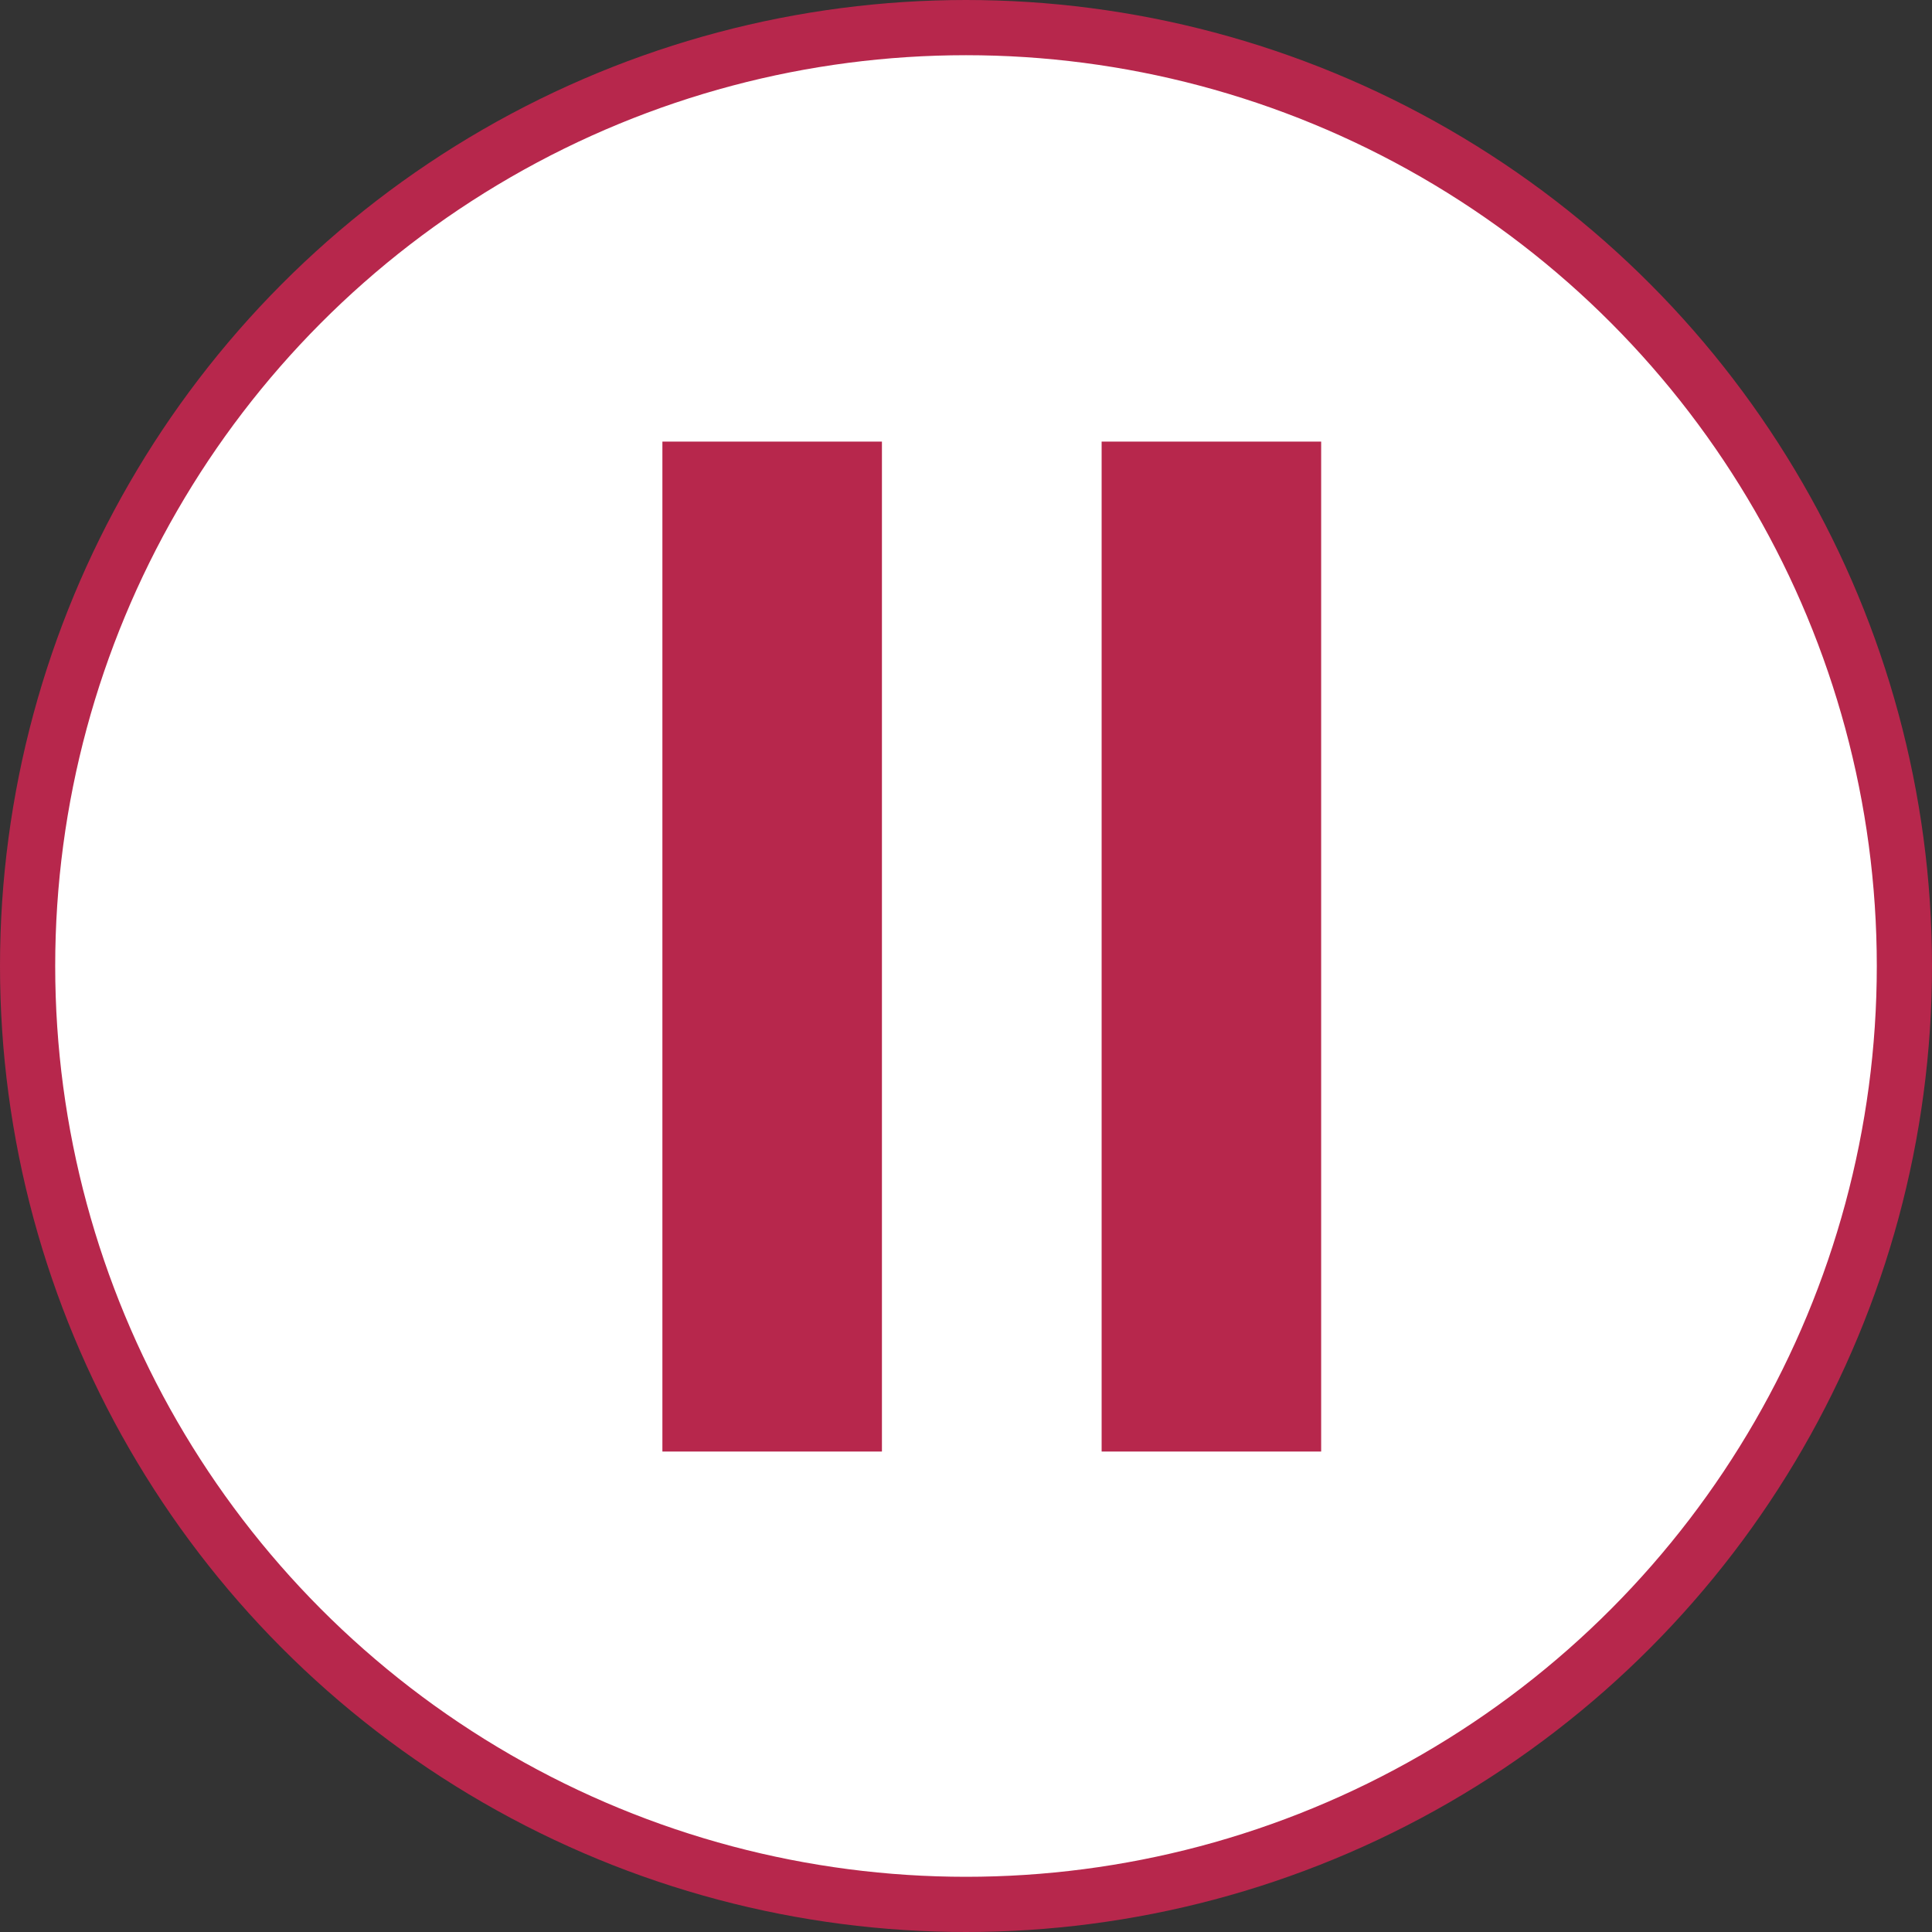
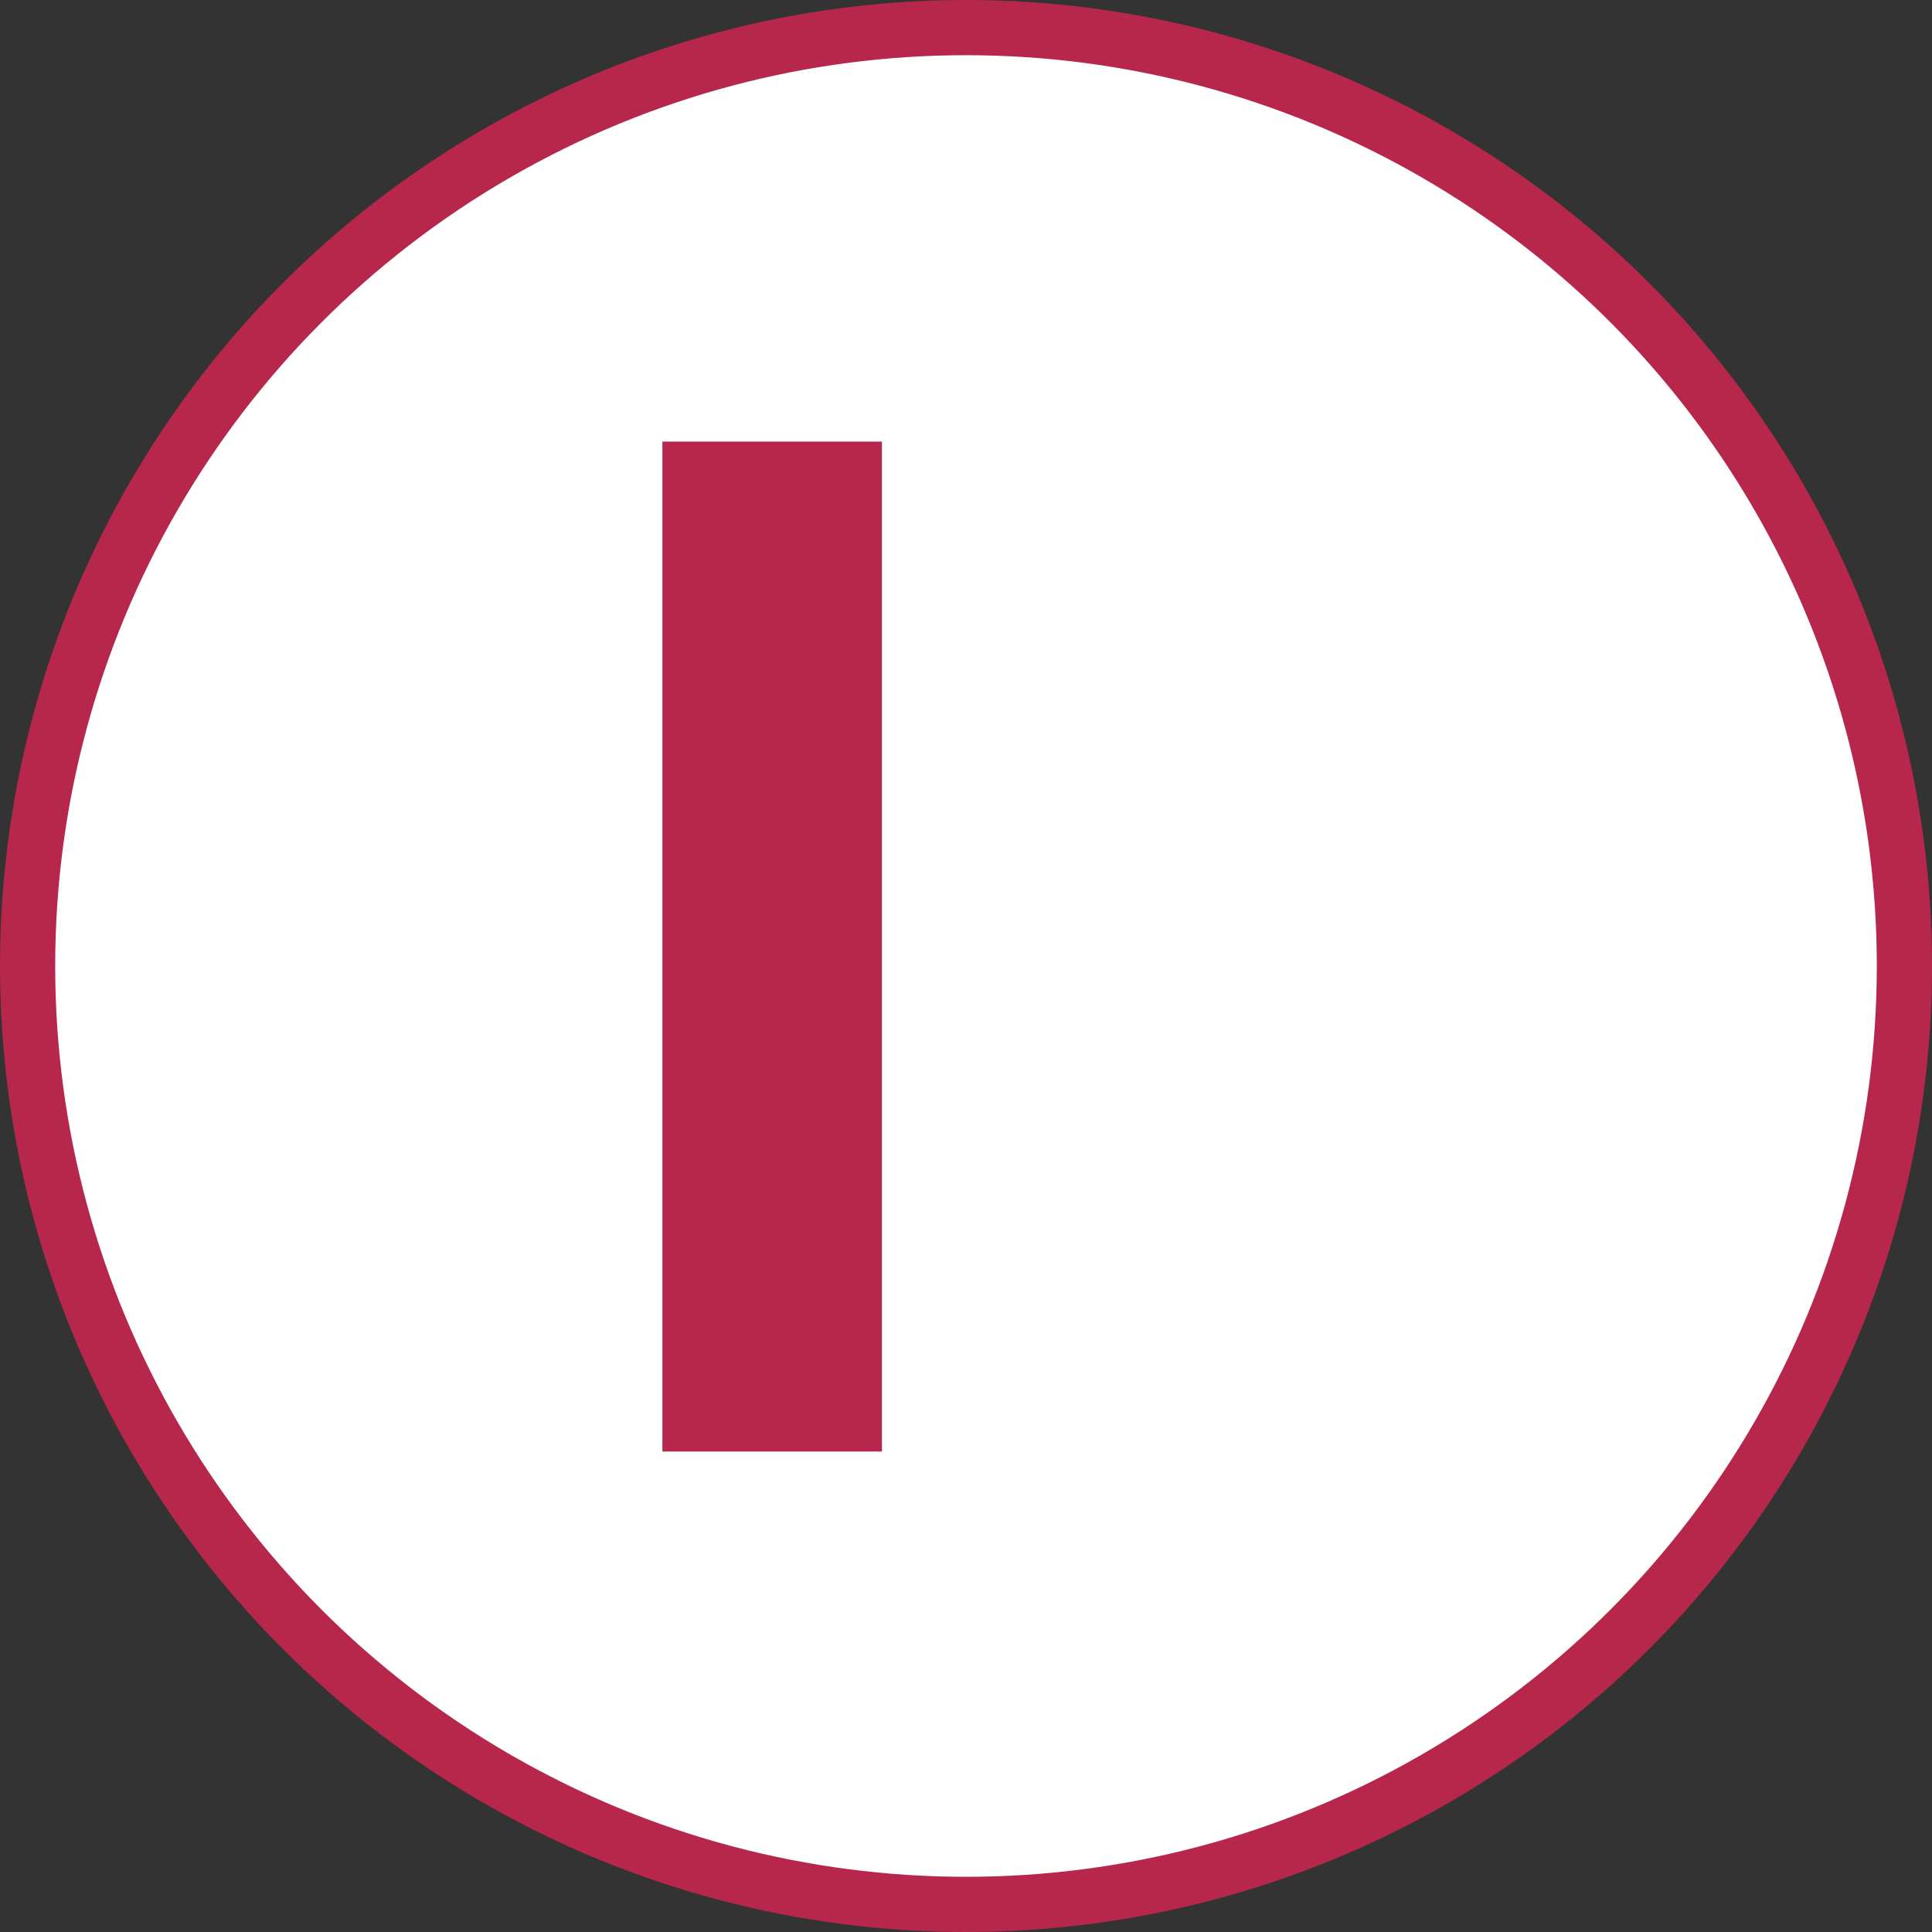
<svg xmlns="http://www.w3.org/2000/svg" width="35" height="35" viewBox="0 0 35 35" fill="none">
  <rect x="0" y="0" width="35" height="35" fill="#333333" stroke="none" />
  <circle cx="17.5" cy="17.5" r="17" fill="white" stroke="#B7274C" />
  <rect x="12" y="8" width="3.977" height="18.296" fill="#B7274C" />
-   <rect x="19.957" y="8" width="3.977" height="18.296" fill="#B7274C" />
</svg>